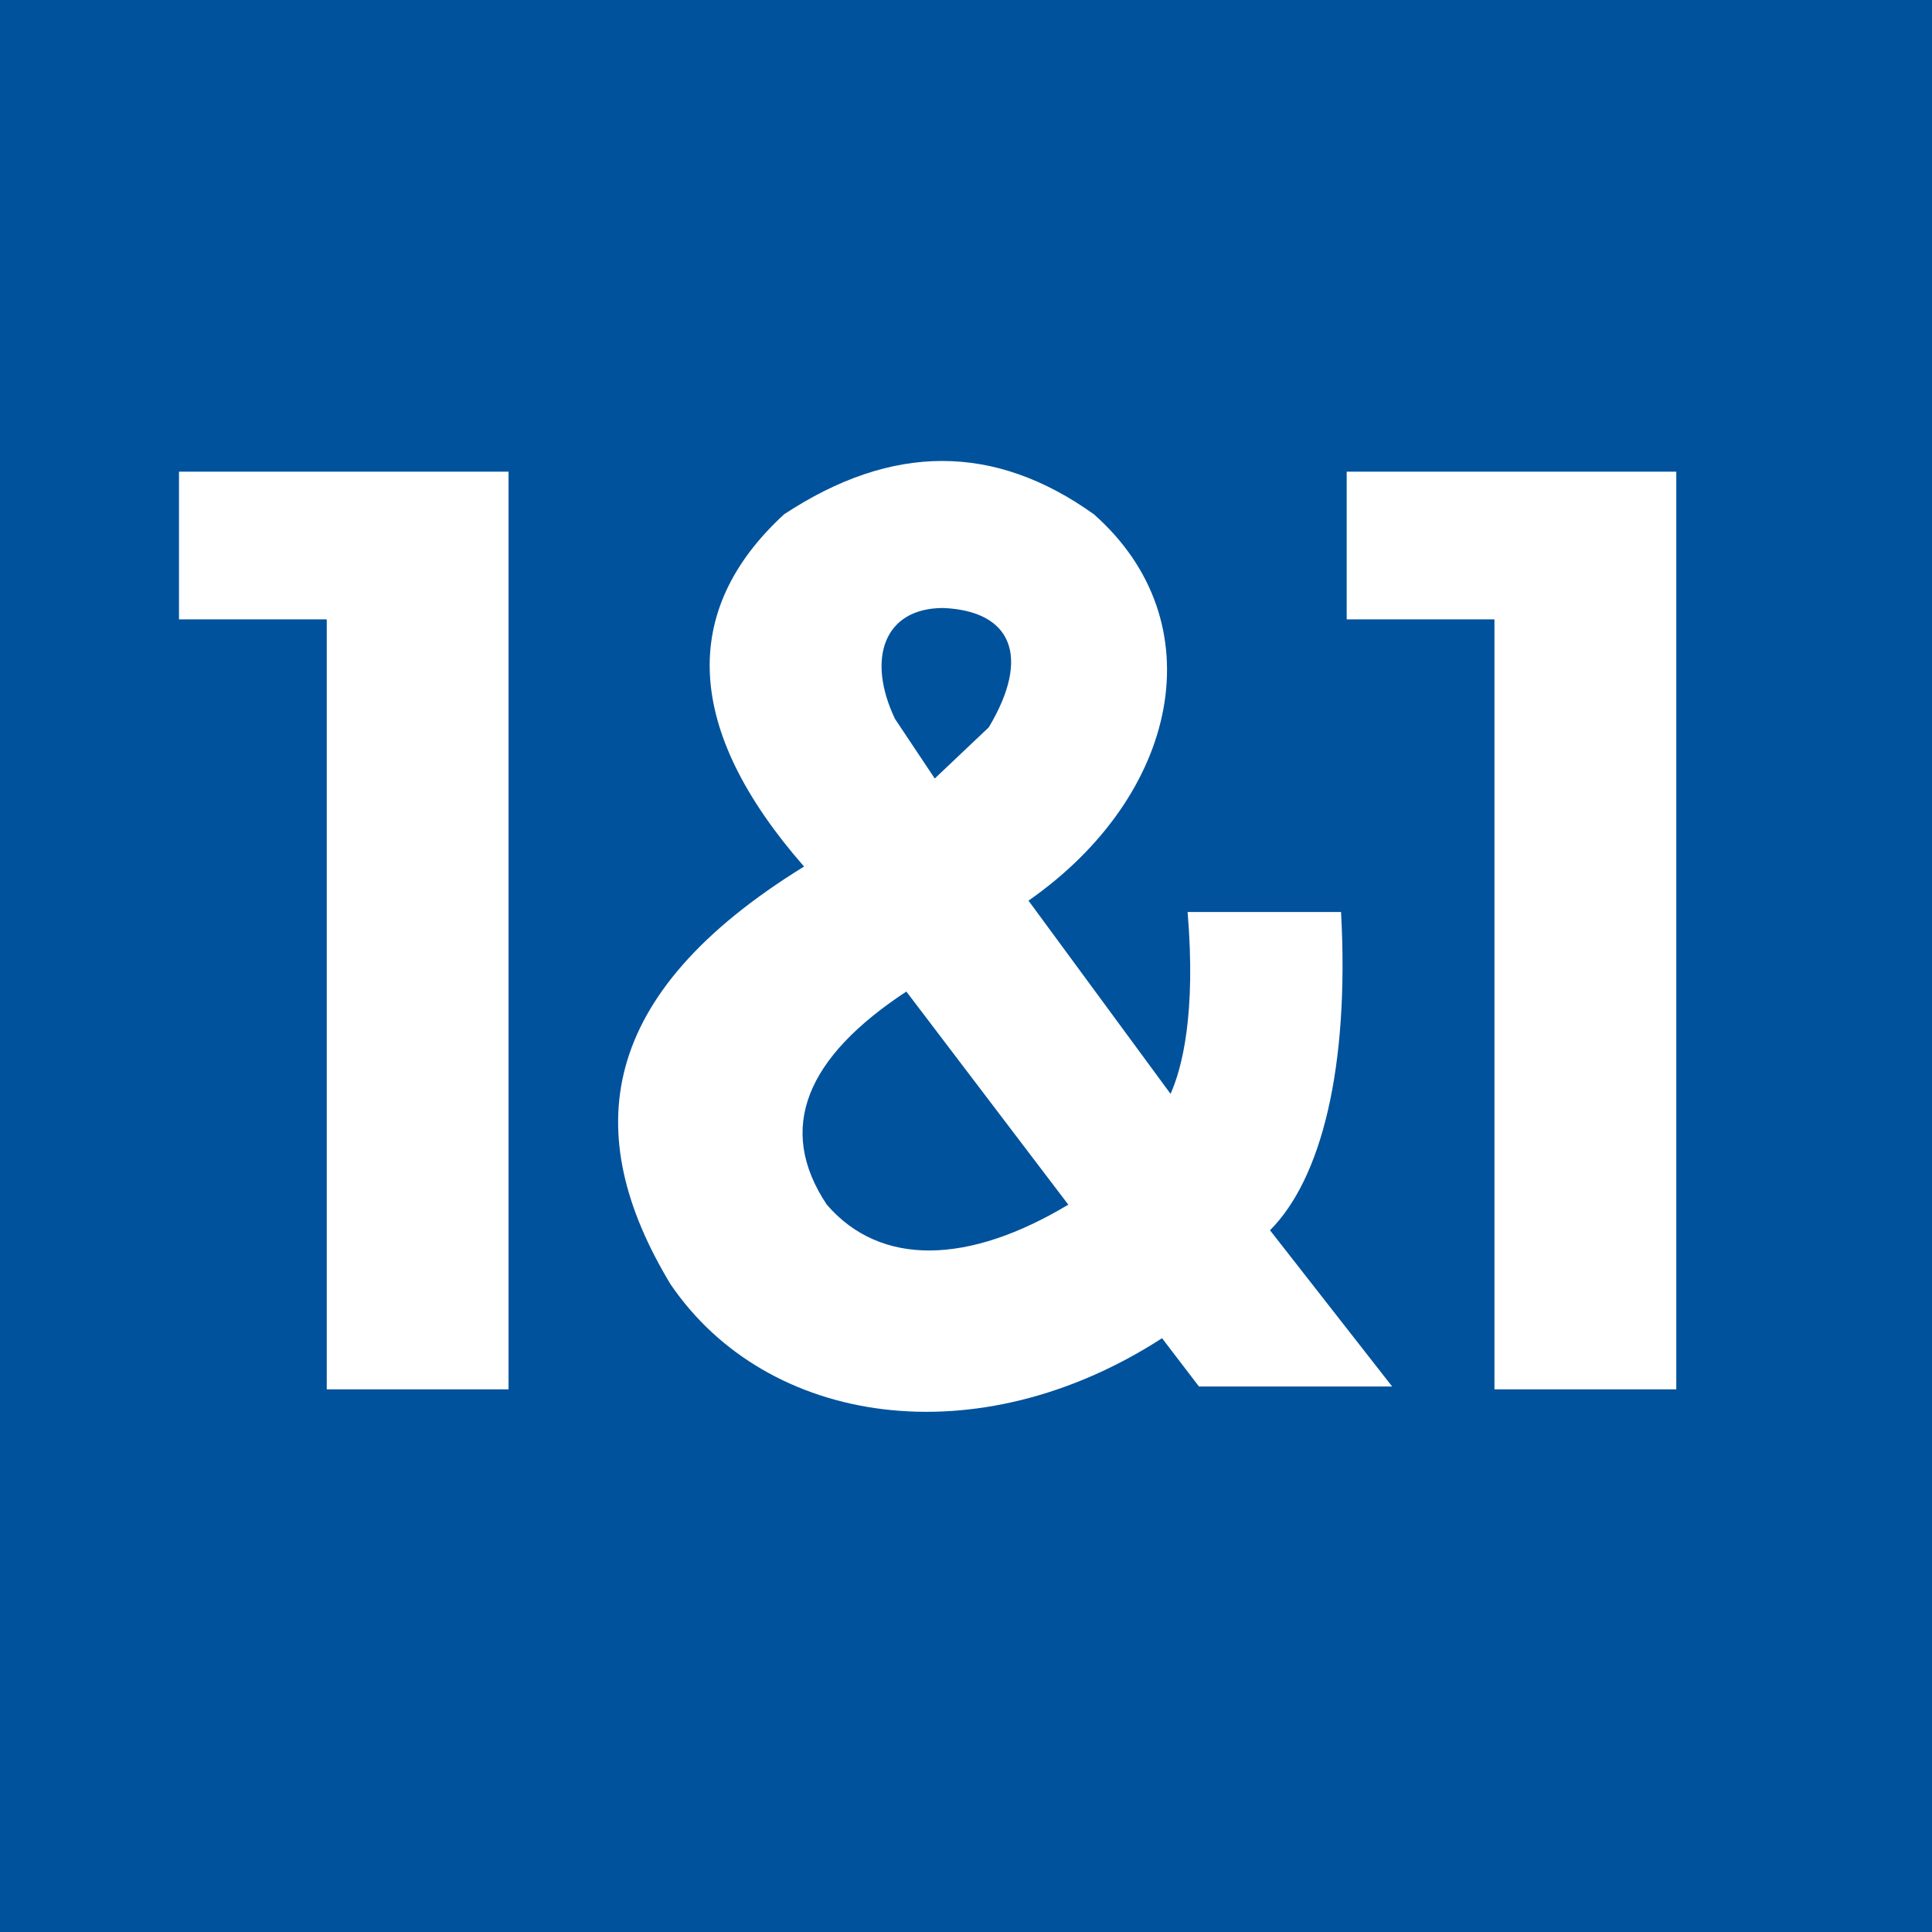
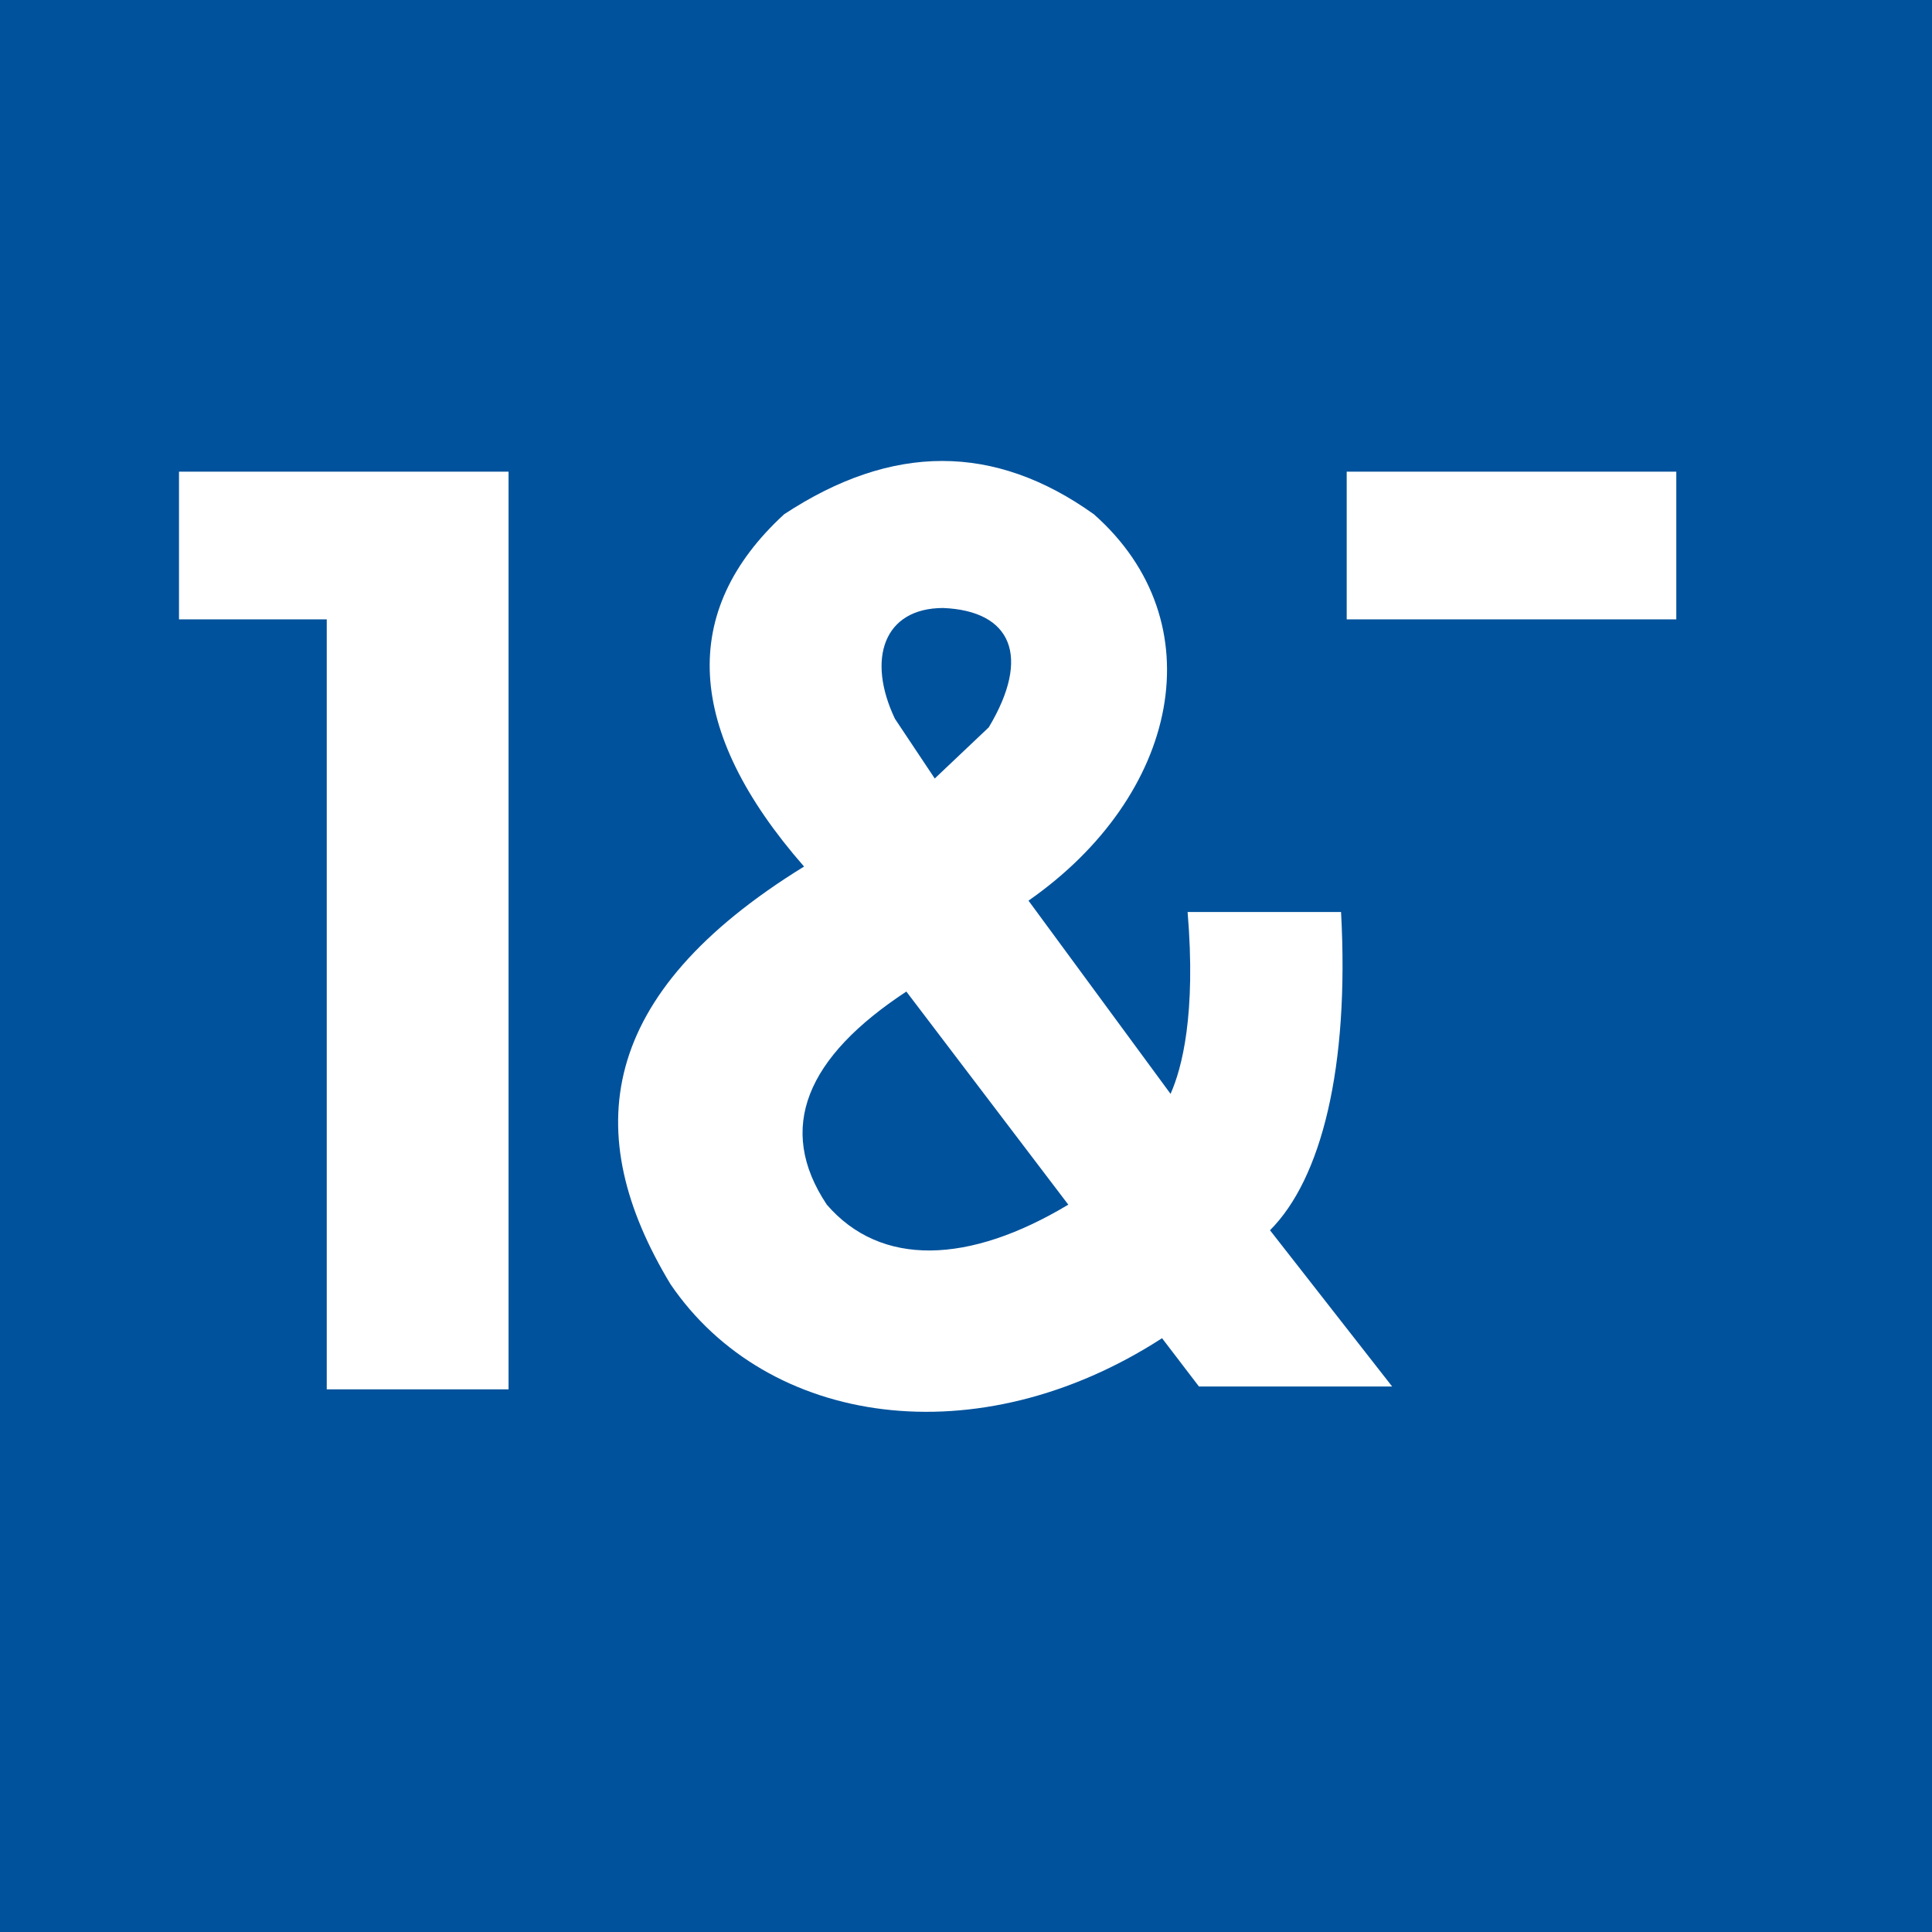
<svg xmlns="http://www.w3.org/2000/svg" width="40" height="40" viewBox="0 0 40 40" fill="none">
-   <path fill-rule="evenodd" clip-rule="evenodd" d="M0 0H40V40H0V0ZM27.882 12.823V9.765H34.706V28.765H30.941V12.823H27.882ZM24.588 18.882C24.765 21 24.471 22.118 24.235 22.647L21.294 18.647C24.412 16.471 25.177 12.882 22.647 10.647C20.588 9.176 18.471 9.176 16.235 10.647C14.059 12.647 14.177 15.118 16.647 17.941C12.353 20.588 12 23.471 13.882 26.588C15.882 29.529 20.235 30.177 24.059 27.706L24.823 28.706H28.823L26.294 25.471C27.353 24.412 27.941 22.118 27.765 18.882H24.588ZM18.765 20.529C16.706 21.882 16.059 23.353 17.118 24.941C18.235 26.235 20.059 26.177 22.118 24.941L18.765 20.529ZM19.353 16.118L18.529 14.882C17.941 13.647 18.294 12.588 19.529 12.588C20.941 12.647 21.353 13.588 20.471 15.059L19.353 16.118ZM3.706 12.823V9.765H10.529V28.765H6.765V12.823H3.706Z" fill="#00529C" />
+   <path fill-rule="evenodd" clip-rule="evenodd" d="M0 0H40V40H0V0ZM27.882 12.823V9.765H34.706V28.765V12.823H27.882ZM24.588 18.882C24.765 21 24.471 22.118 24.235 22.647L21.294 18.647C24.412 16.471 25.177 12.882 22.647 10.647C20.588 9.176 18.471 9.176 16.235 10.647C14.059 12.647 14.177 15.118 16.647 17.941C12.353 20.588 12 23.471 13.882 26.588C15.882 29.529 20.235 30.177 24.059 27.706L24.823 28.706H28.823L26.294 25.471C27.353 24.412 27.941 22.118 27.765 18.882H24.588ZM18.765 20.529C16.706 21.882 16.059 23.353 17.118 24.941C18.235 26.235 20.059 26.177 22.118 24.941L18.765 20.529ZM19.353 16.118L18.529 14.882C17.941 13.647 18.294 12.588 19.529 12.588C20.941 12.647 21.353 13.588 20.471 15.059L19.353 16.118ZM3.706 12.823V9.765H10.529V28.765H6.765V12.823H3.706Z" fill="#00529C" />
</svg>